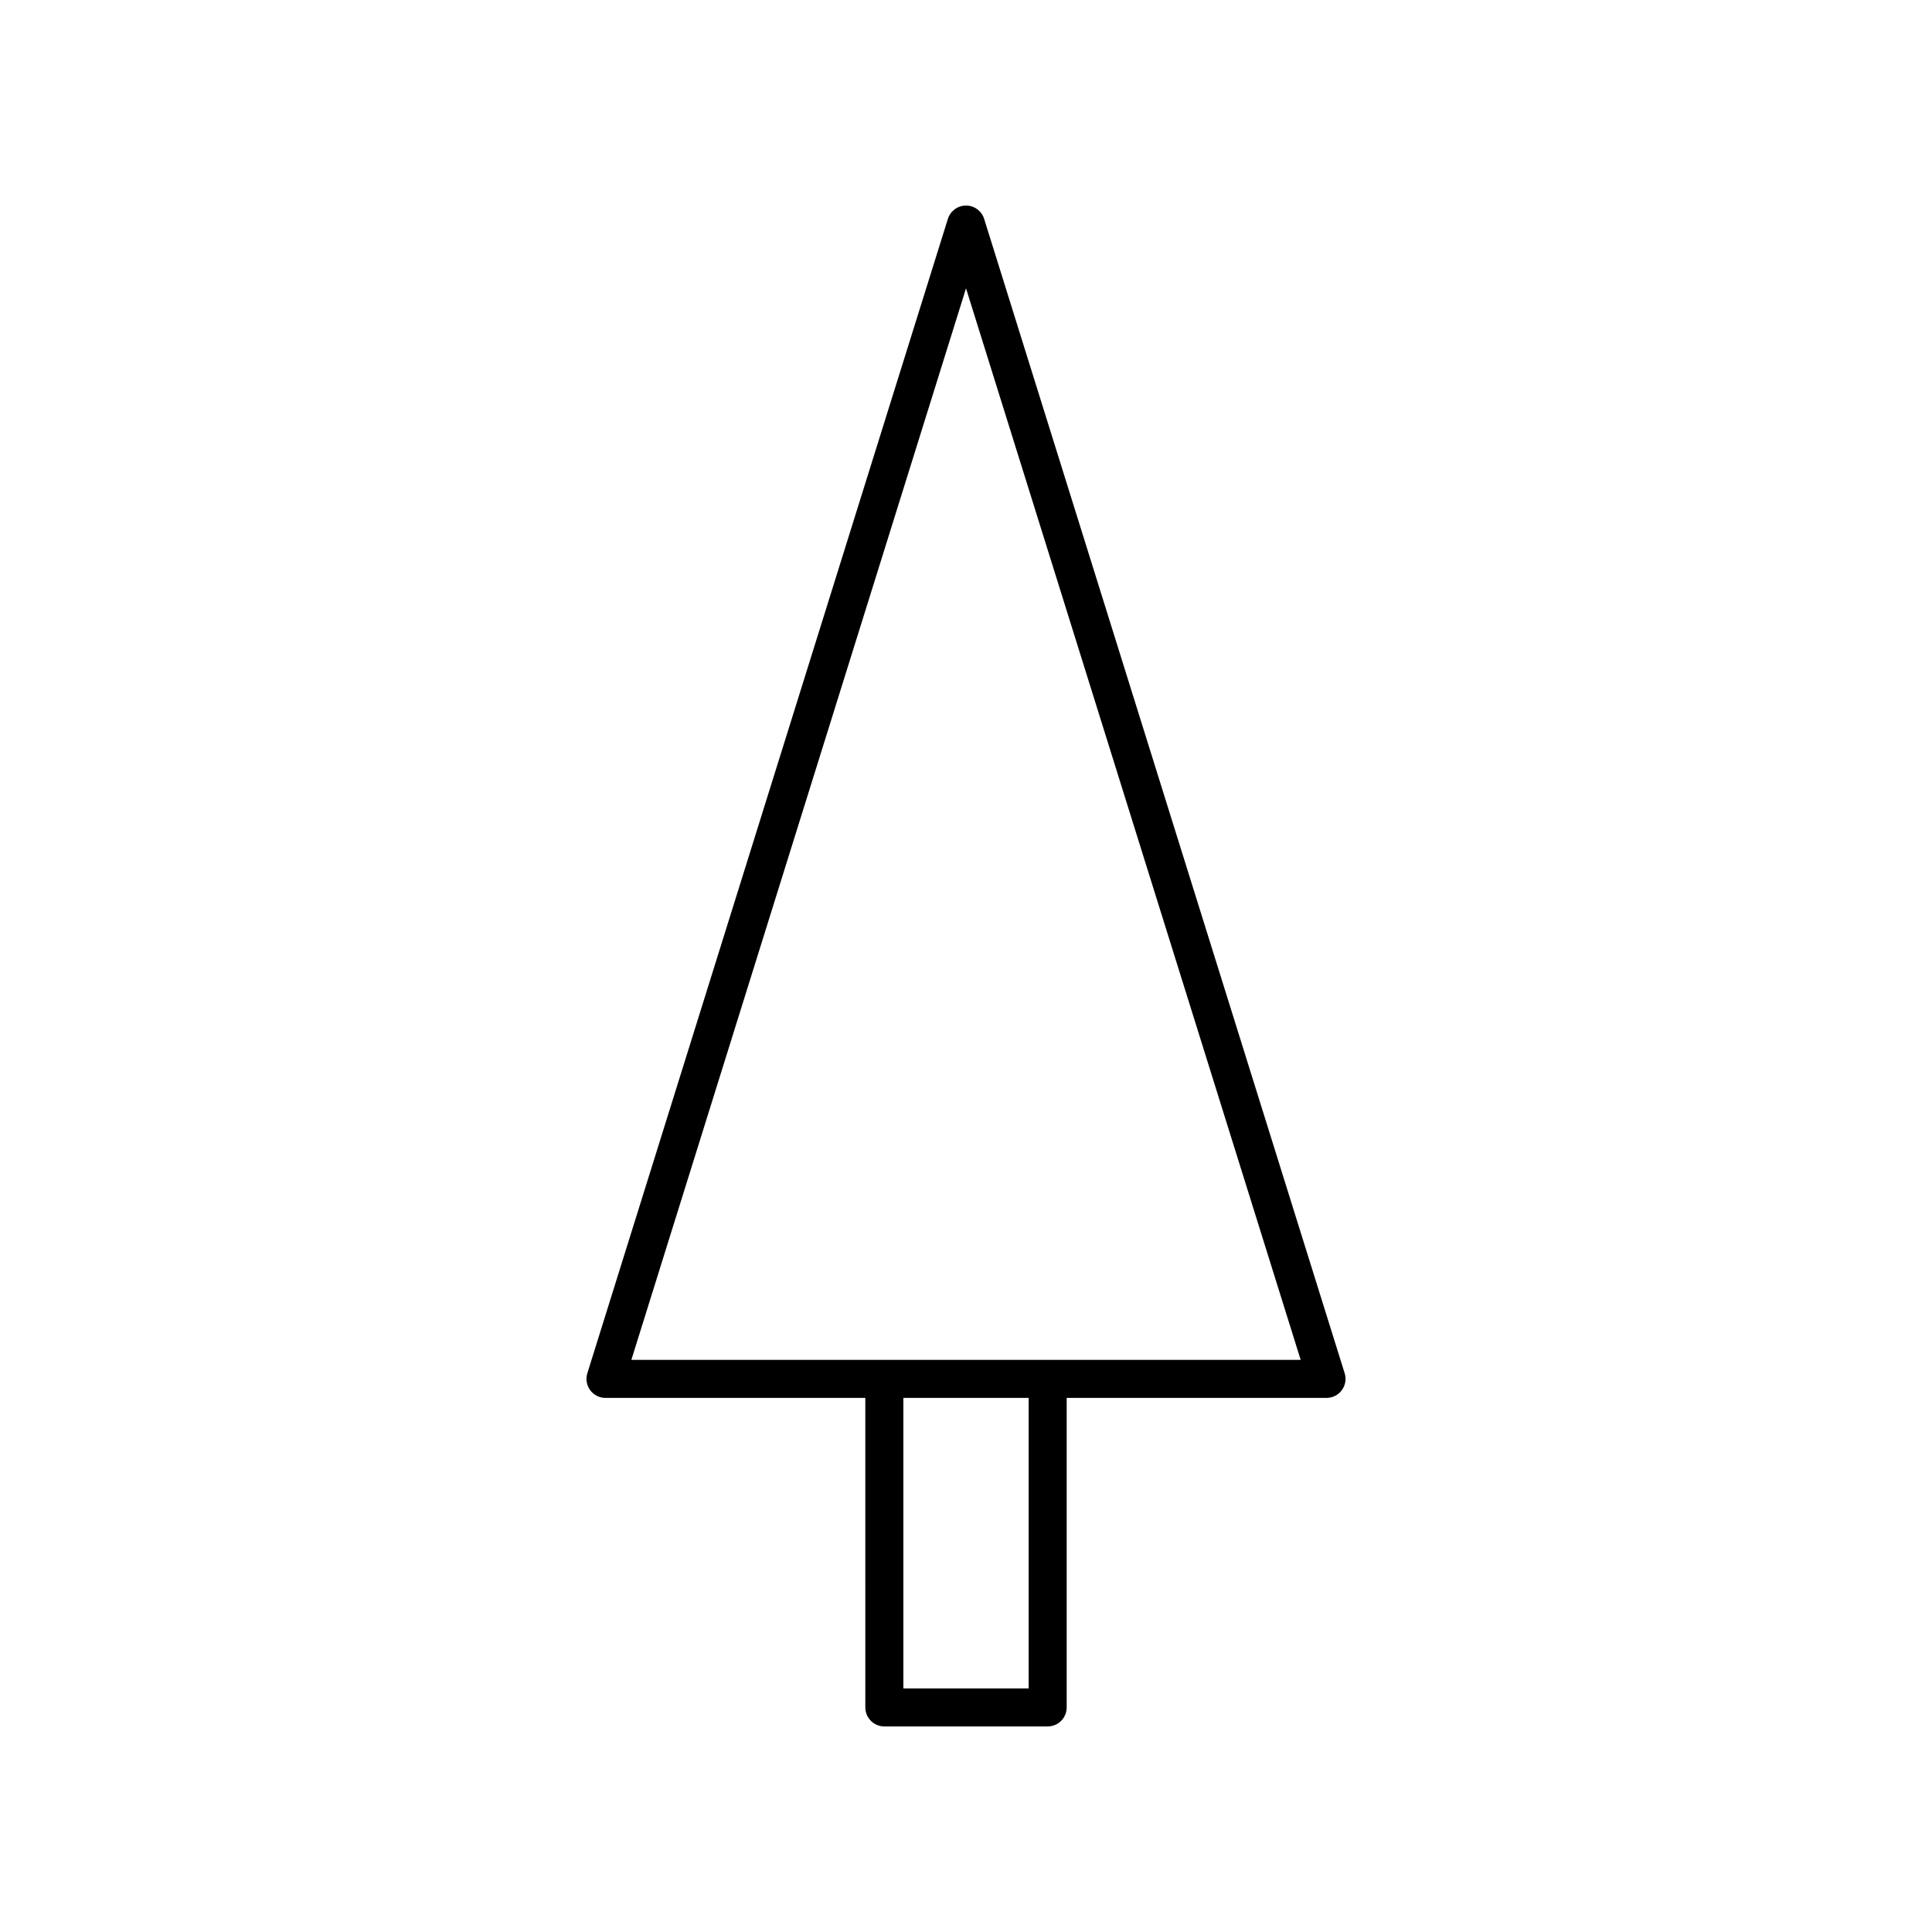
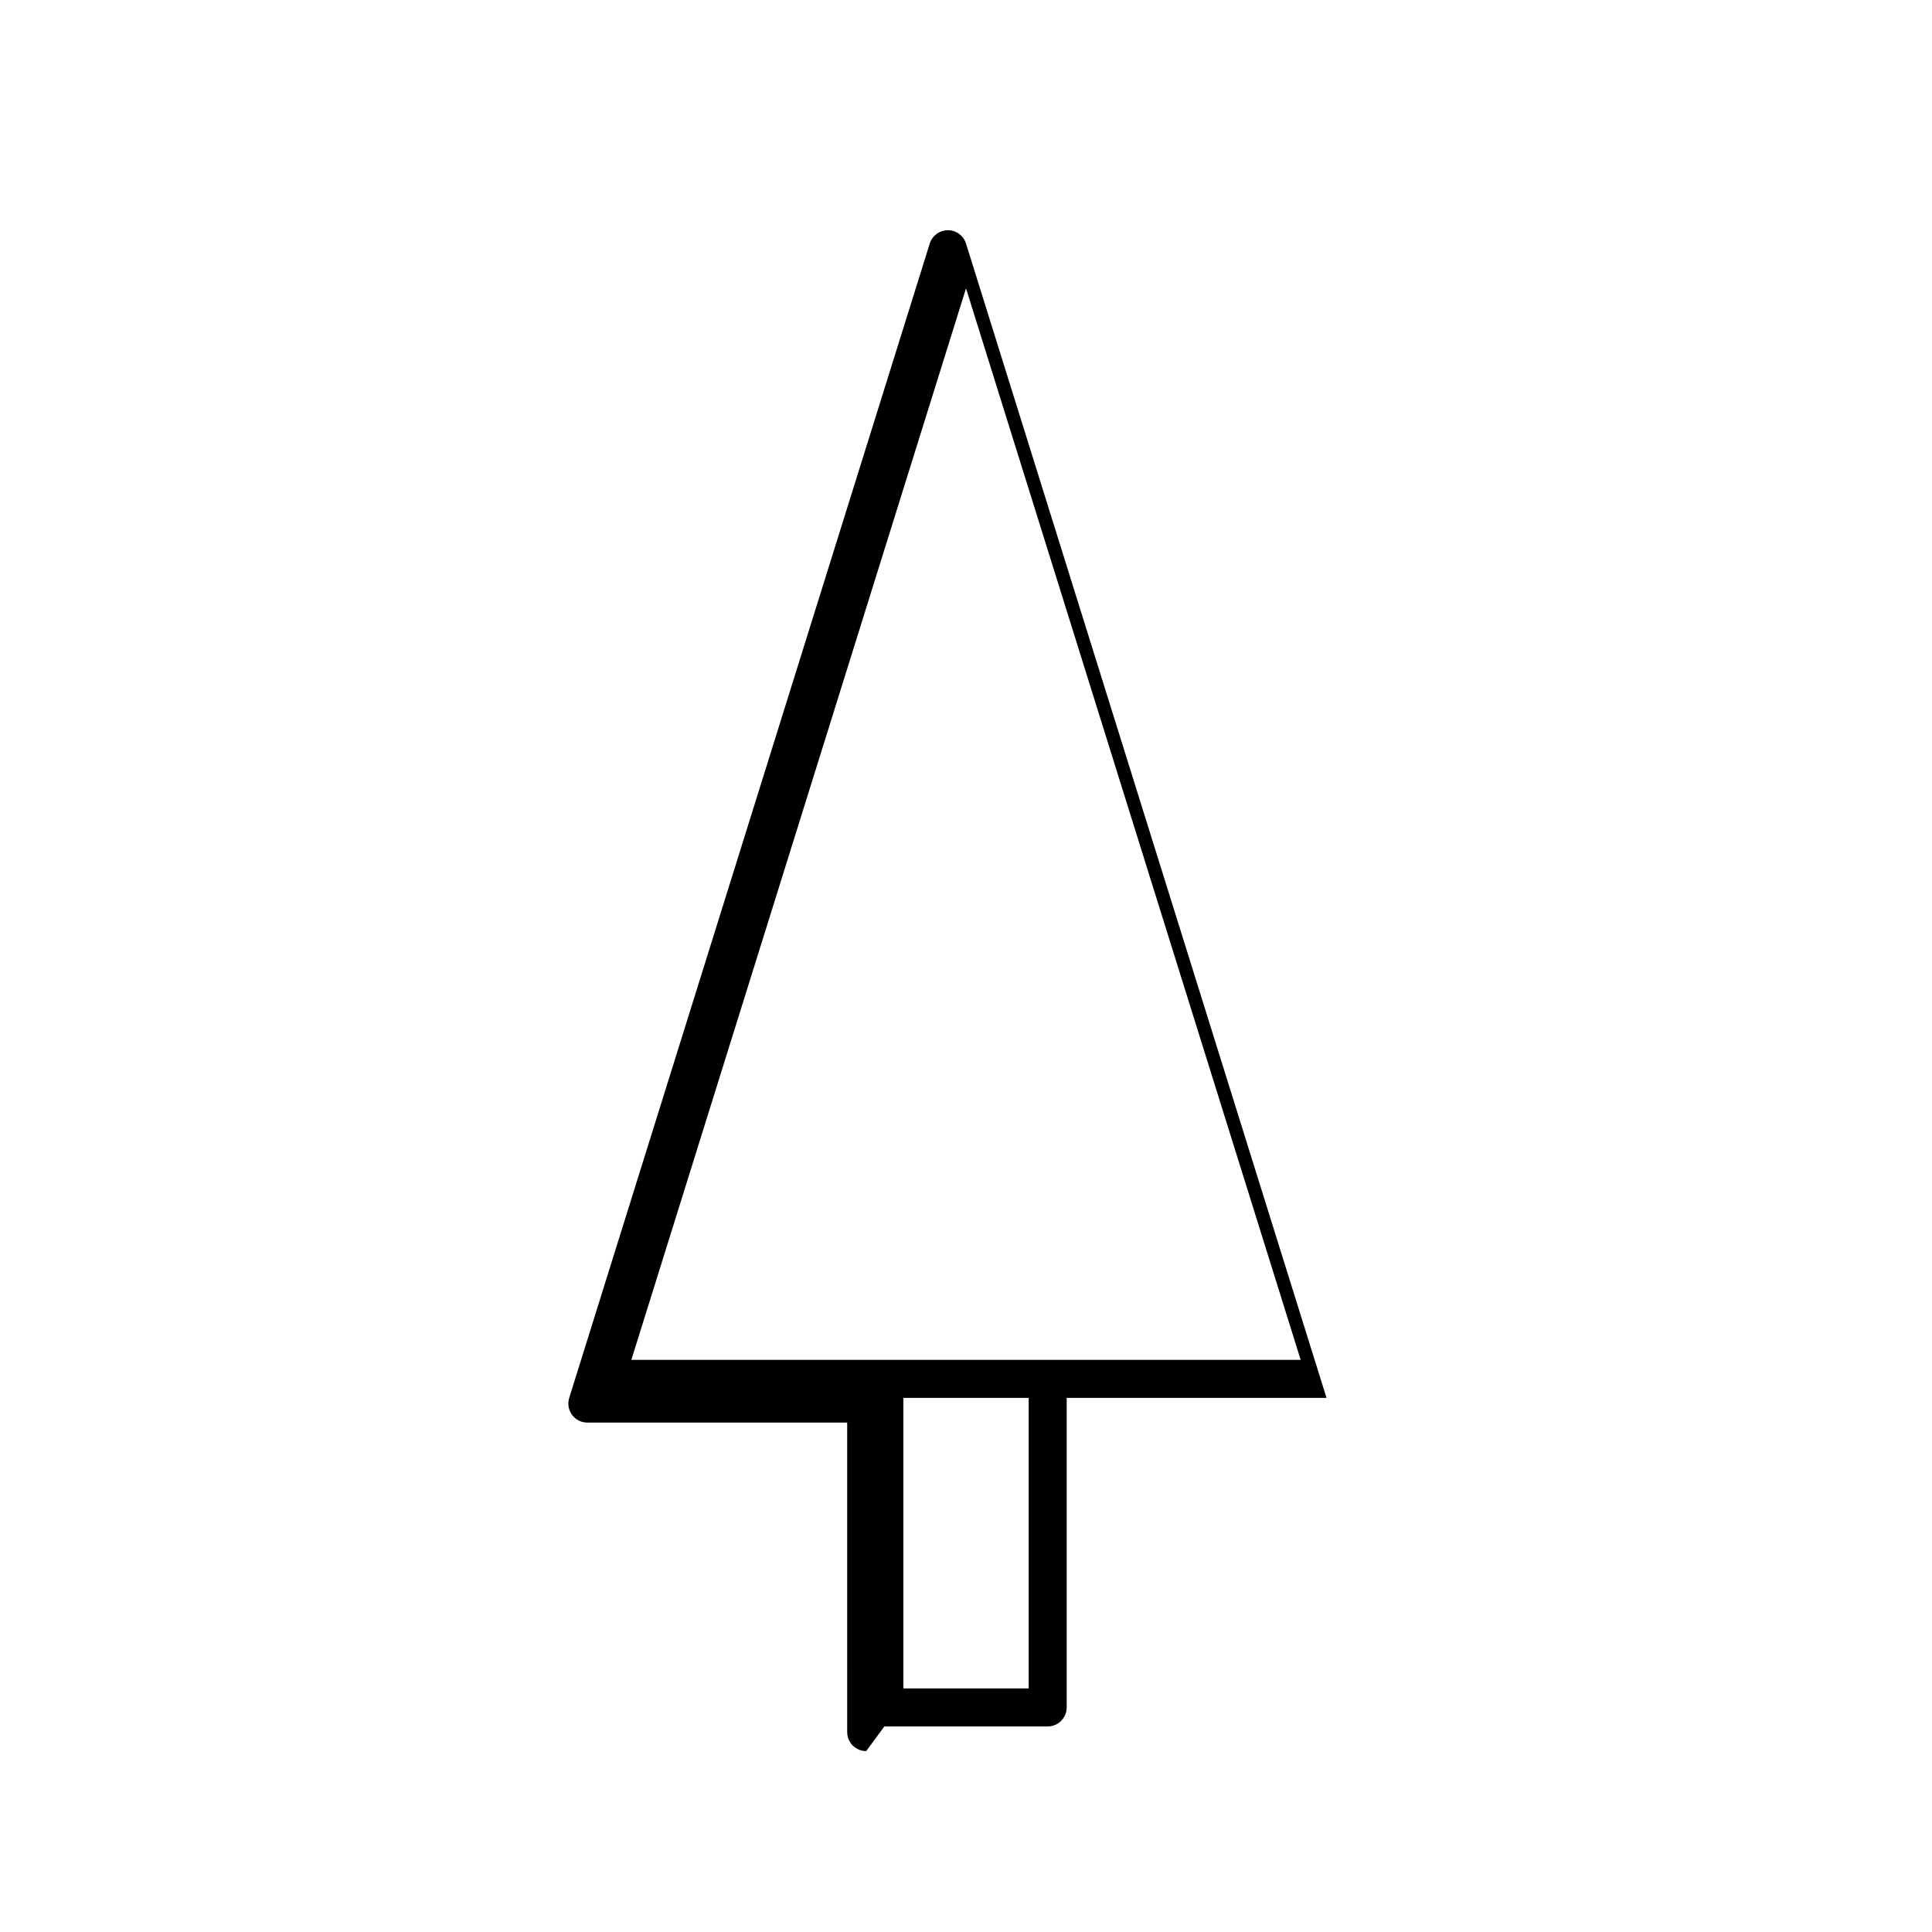
<svg xmlns="http://www.w3.org/2000/svg" fill="#000000" width="800px" height="800px" version="1.1" viewBox="144 144 512 512">
-   <path d="m378.36 601.52h43.285c2.785 0 5.039-2.254 5.039-5.039v-82.023h68.859c1.605 0 3.109-0.762 4.059-2.051 0.949-1.293 1.23-2.957 0.746-4.488l-95.539-305.91c-0.652-2.106-2.602-3.535-4.805-3.535s-4.152 1.434-4.809 3.539l-95.543 305.91c-0.48 1.531-0.203 3.191 0.746 4.488 0.949 1.289 2.457 2.051 4.059 2.051h68.859l0.004 82.02c0 2.785 2.254 5.039 5.039 5.039zm38.25-10.078h-33.211v-76.984h33.211zm-16.605-371.03 88.688 283.97h-177.38z" />
+   <path d="m378.36 601.52h43.285c2.785 0 5.039-2.254 5.039-5.039v-82.023h68.859l-95.539-305.91c-0.652-2.106-2.602-3.535-4.805-3.535s-4.152 1.434-4.809 3.539l-95.543 305.91c-0.48 1.531-0.203 3.191 0.746 4.488 0.949 1.289 2.457 2.051 4.059 2.051h68.859l0.004 82.02c0 2.785 2.254 5.039 5.039 5.039zm38.25-10.078h-33.211v-76.984h33.211zm-16.605-371.03 88.688 283.97h-177.38z" />
</svg>